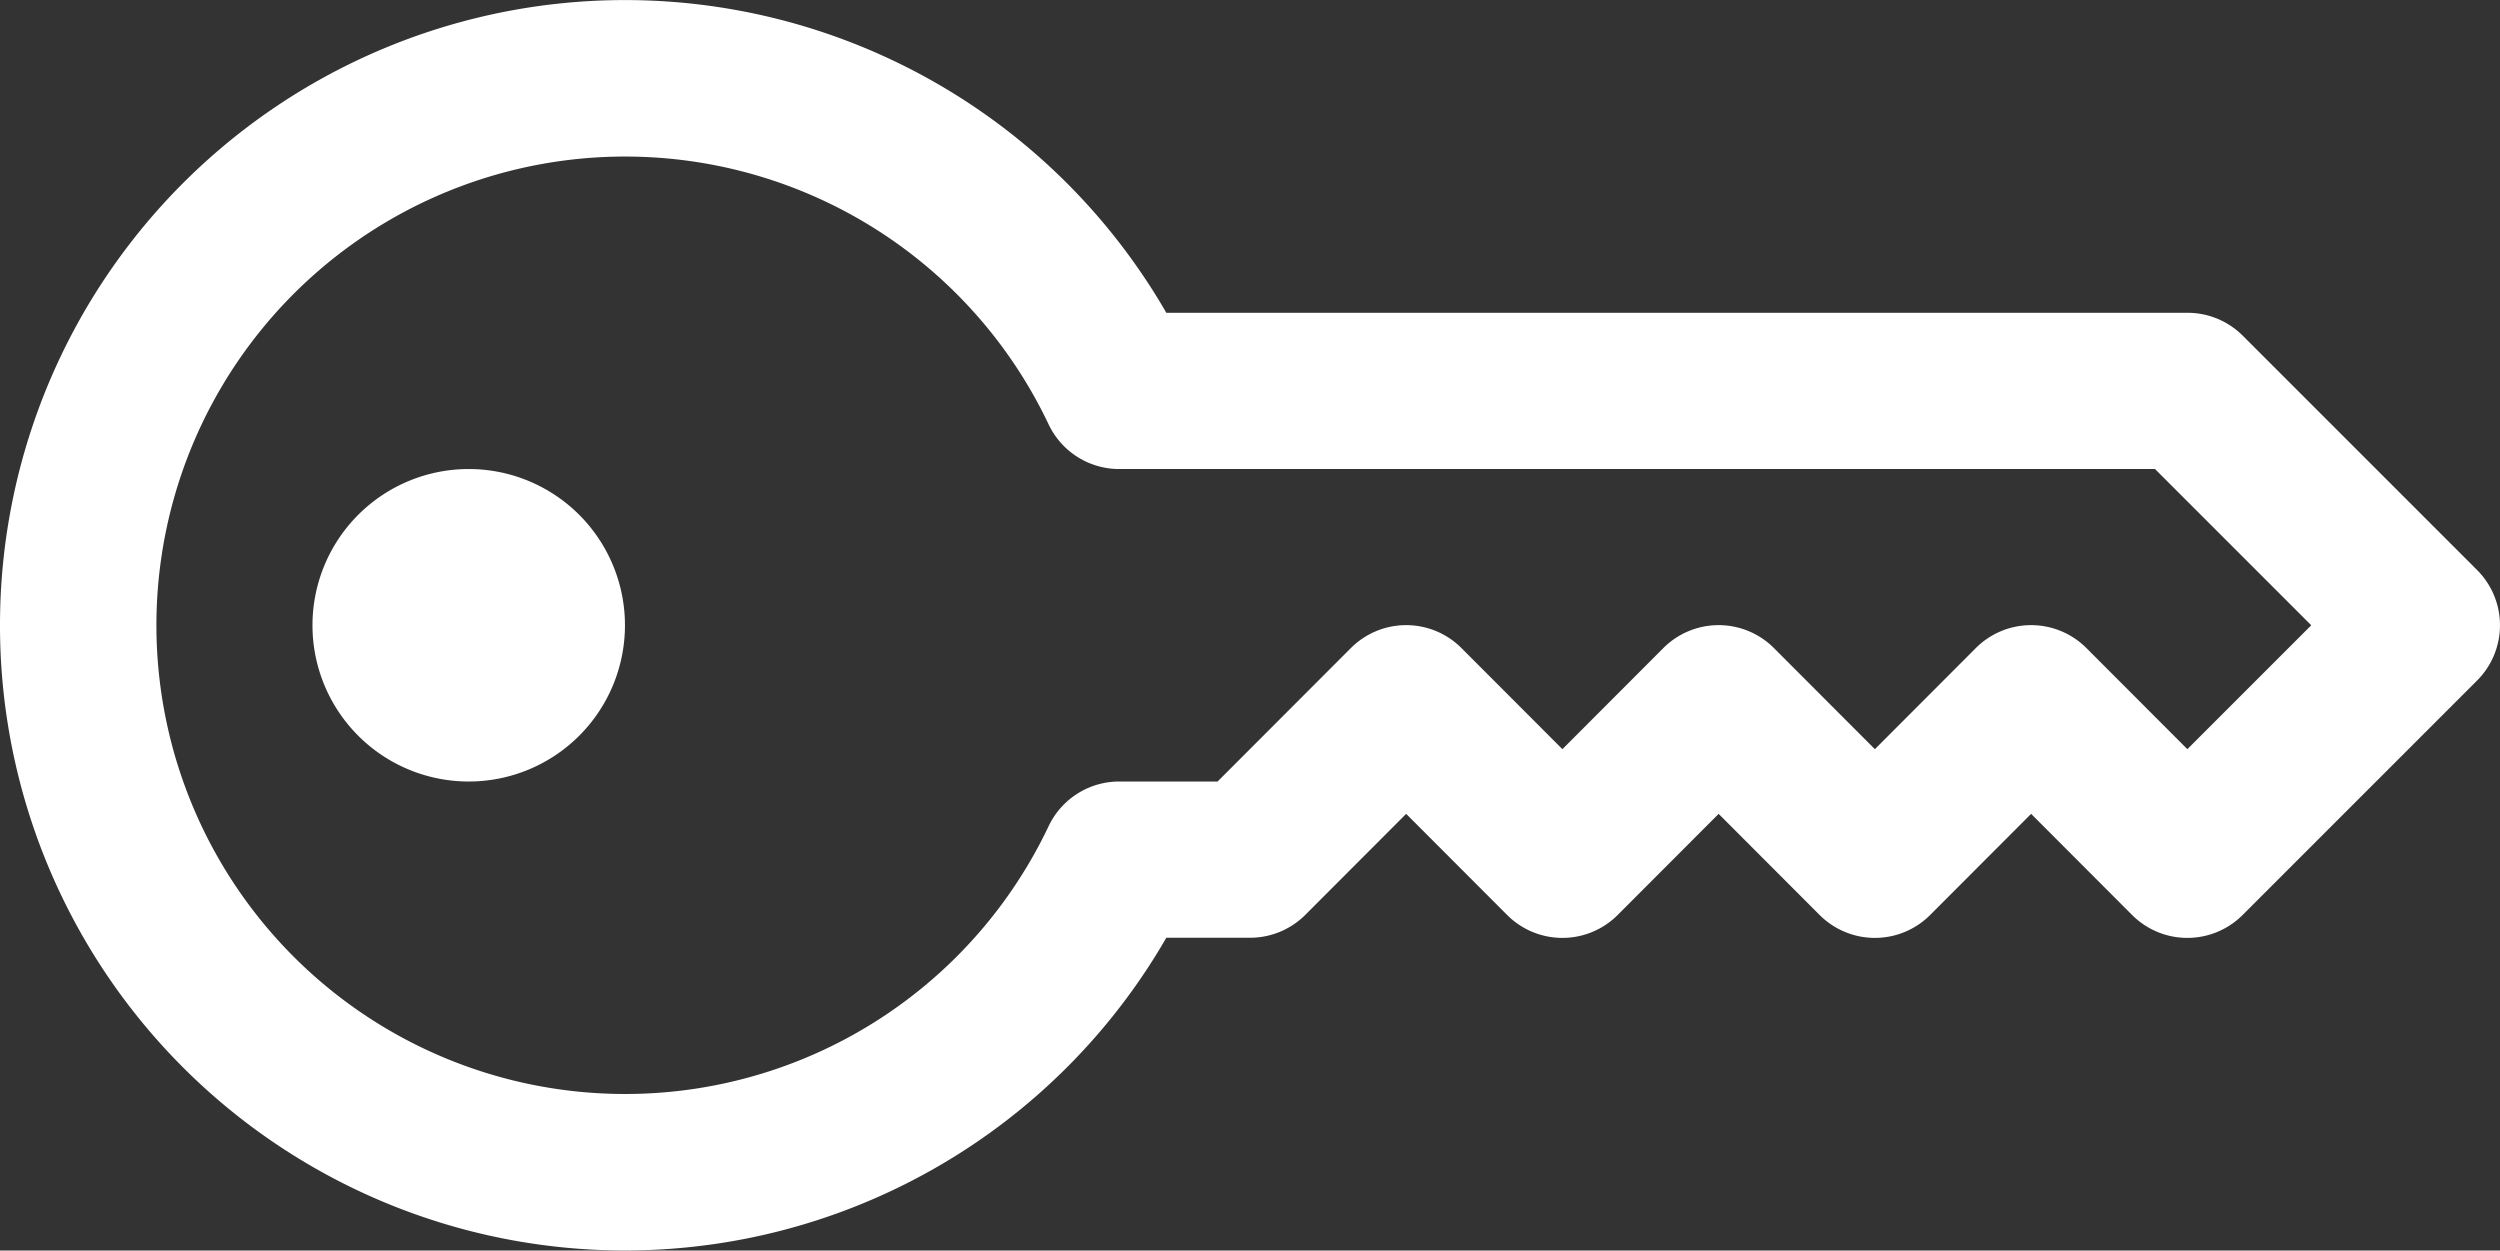
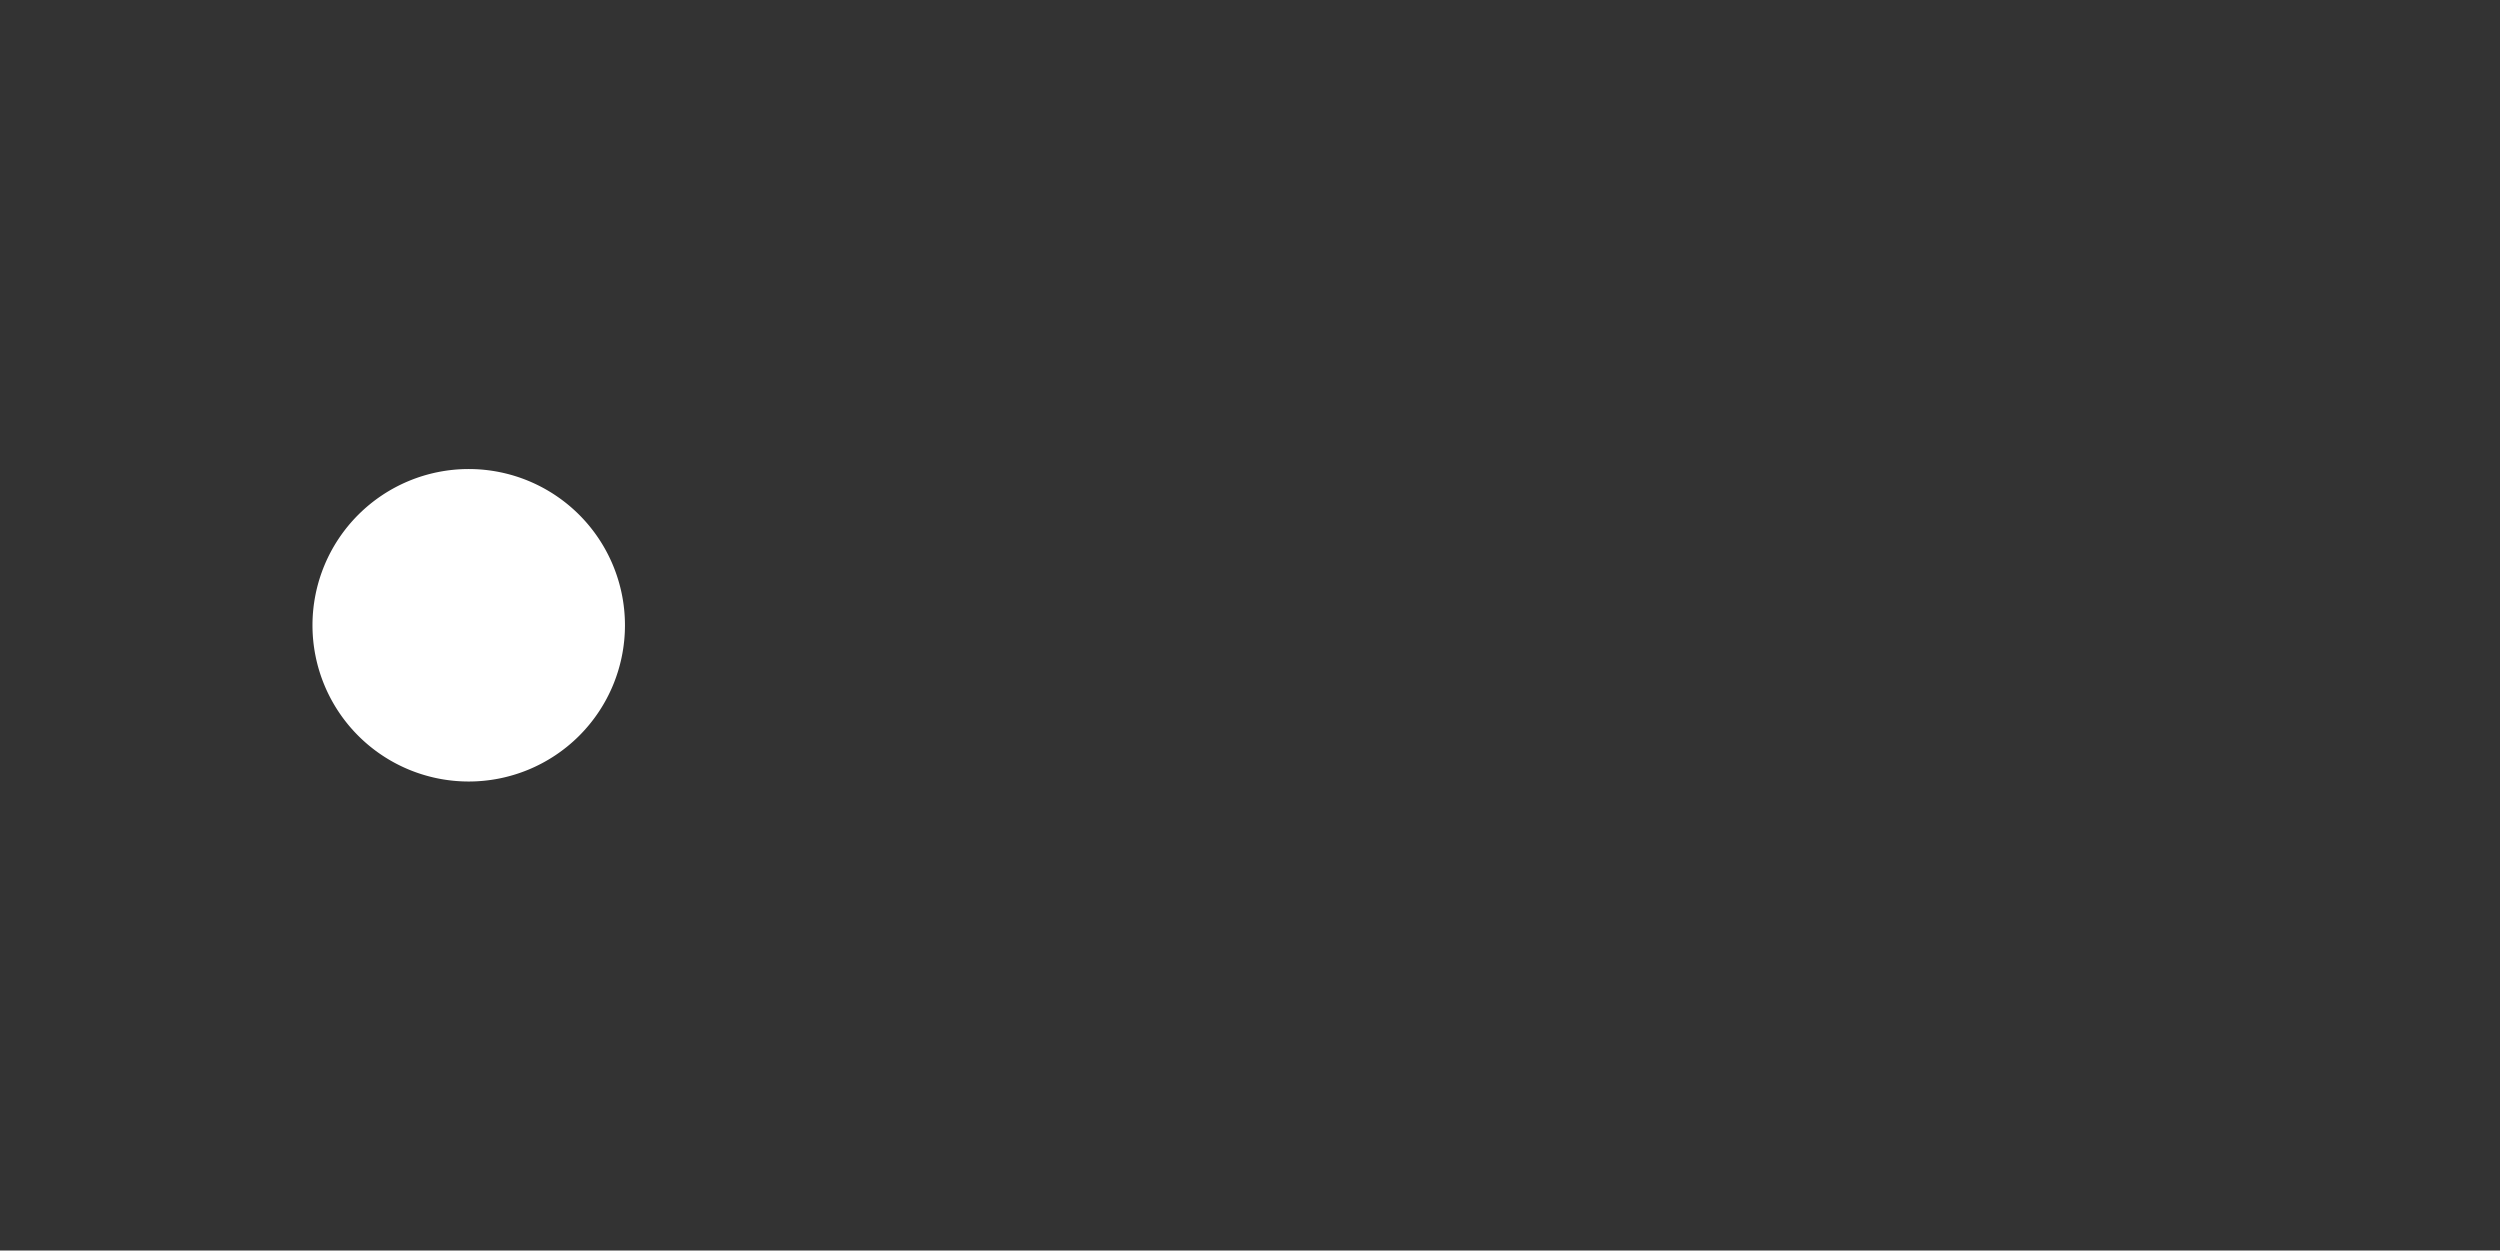
<svg xmlns="http://www.w3.org/2000/svg" width="16.001" height="8.004" viewBox="0 0 16.001 8.004">
  <rect x="0" y="0" width="16.001" height="8.004" fill="#333333" stroke="none" />
  <g id="key" transform="translate(0 -3.998)">
-     <path id="Path_21" data-name="Path 21" d="M0,8A4,4,0,0,1,7.465,6H14a.5.5,0,0,1,.354.146l1.5,1.5a.5.5,0,0,1,0,.708l-1.5,1.5a.5.5,0,0,1-.708,0L13,9.207l-.646.647a.5.5,0,0,1-.708,0L11,9.207l-.646.647a.5.5,0,0,1-.708,0L9,9.207l-.646.647A.5.5,0,0,1,8,10H7.465A4,4,0,0,1,0,8ZM4,5A3,3,0,1,0,6.712,9.285.5.5,0,0,1,7.163,9h.63l.853-.854a.5.5,0,0,1,.708,0L10,8.793l.646-.647a.5.5,0,0,1,.708,0L12,8.793l.646-.647a.5.5,0,0,1,.708,0L14,8.793,14.793,8l-1-1H7.163a.5.5,0,0,1-.451-.285A3,3,0,0,0,4,5Z" fill="#fff" />
-     <path id="Path_22" data-name="Path 22" d="M4,8A1,1,0,1,1,3,7,1,1,0,0,1,4,8Z" fill="#fff" />
+     <path id="Path_22" data-name="Path 22" d="M4,8A1,1,0,1,1,3,7,1,1,0,0,1,4,8" fill="#fff" />
  </g>
</svg>